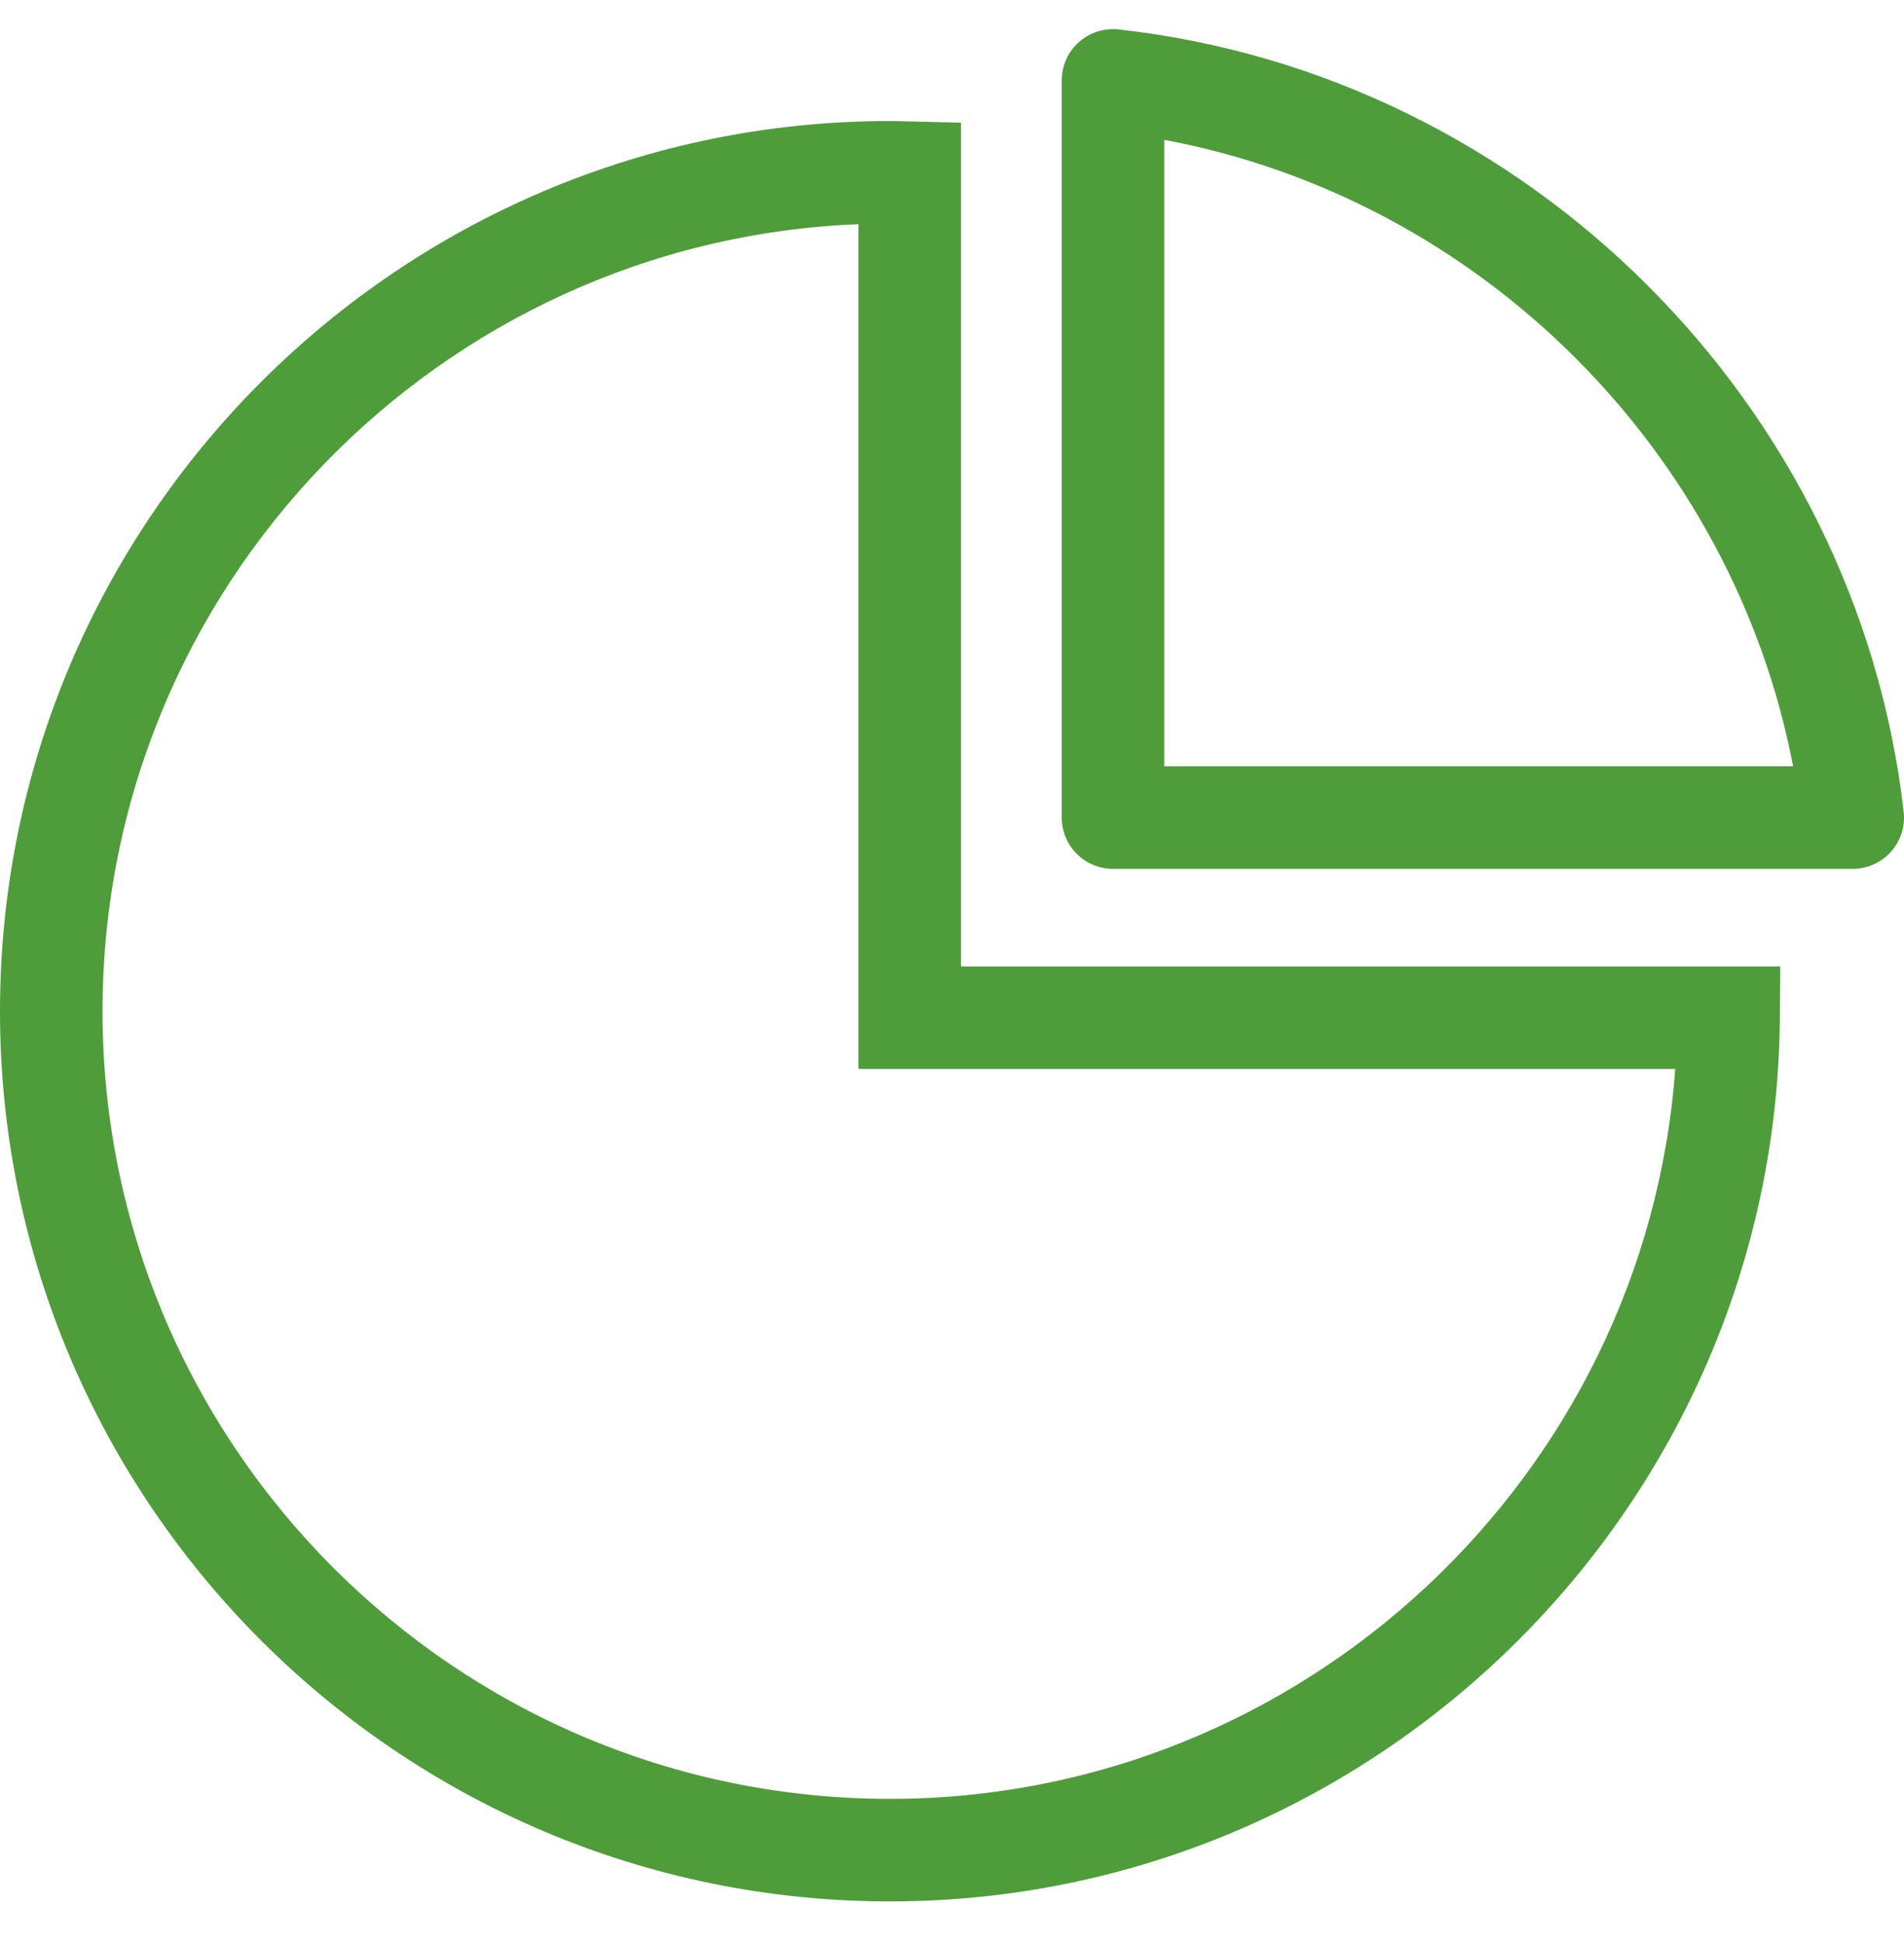
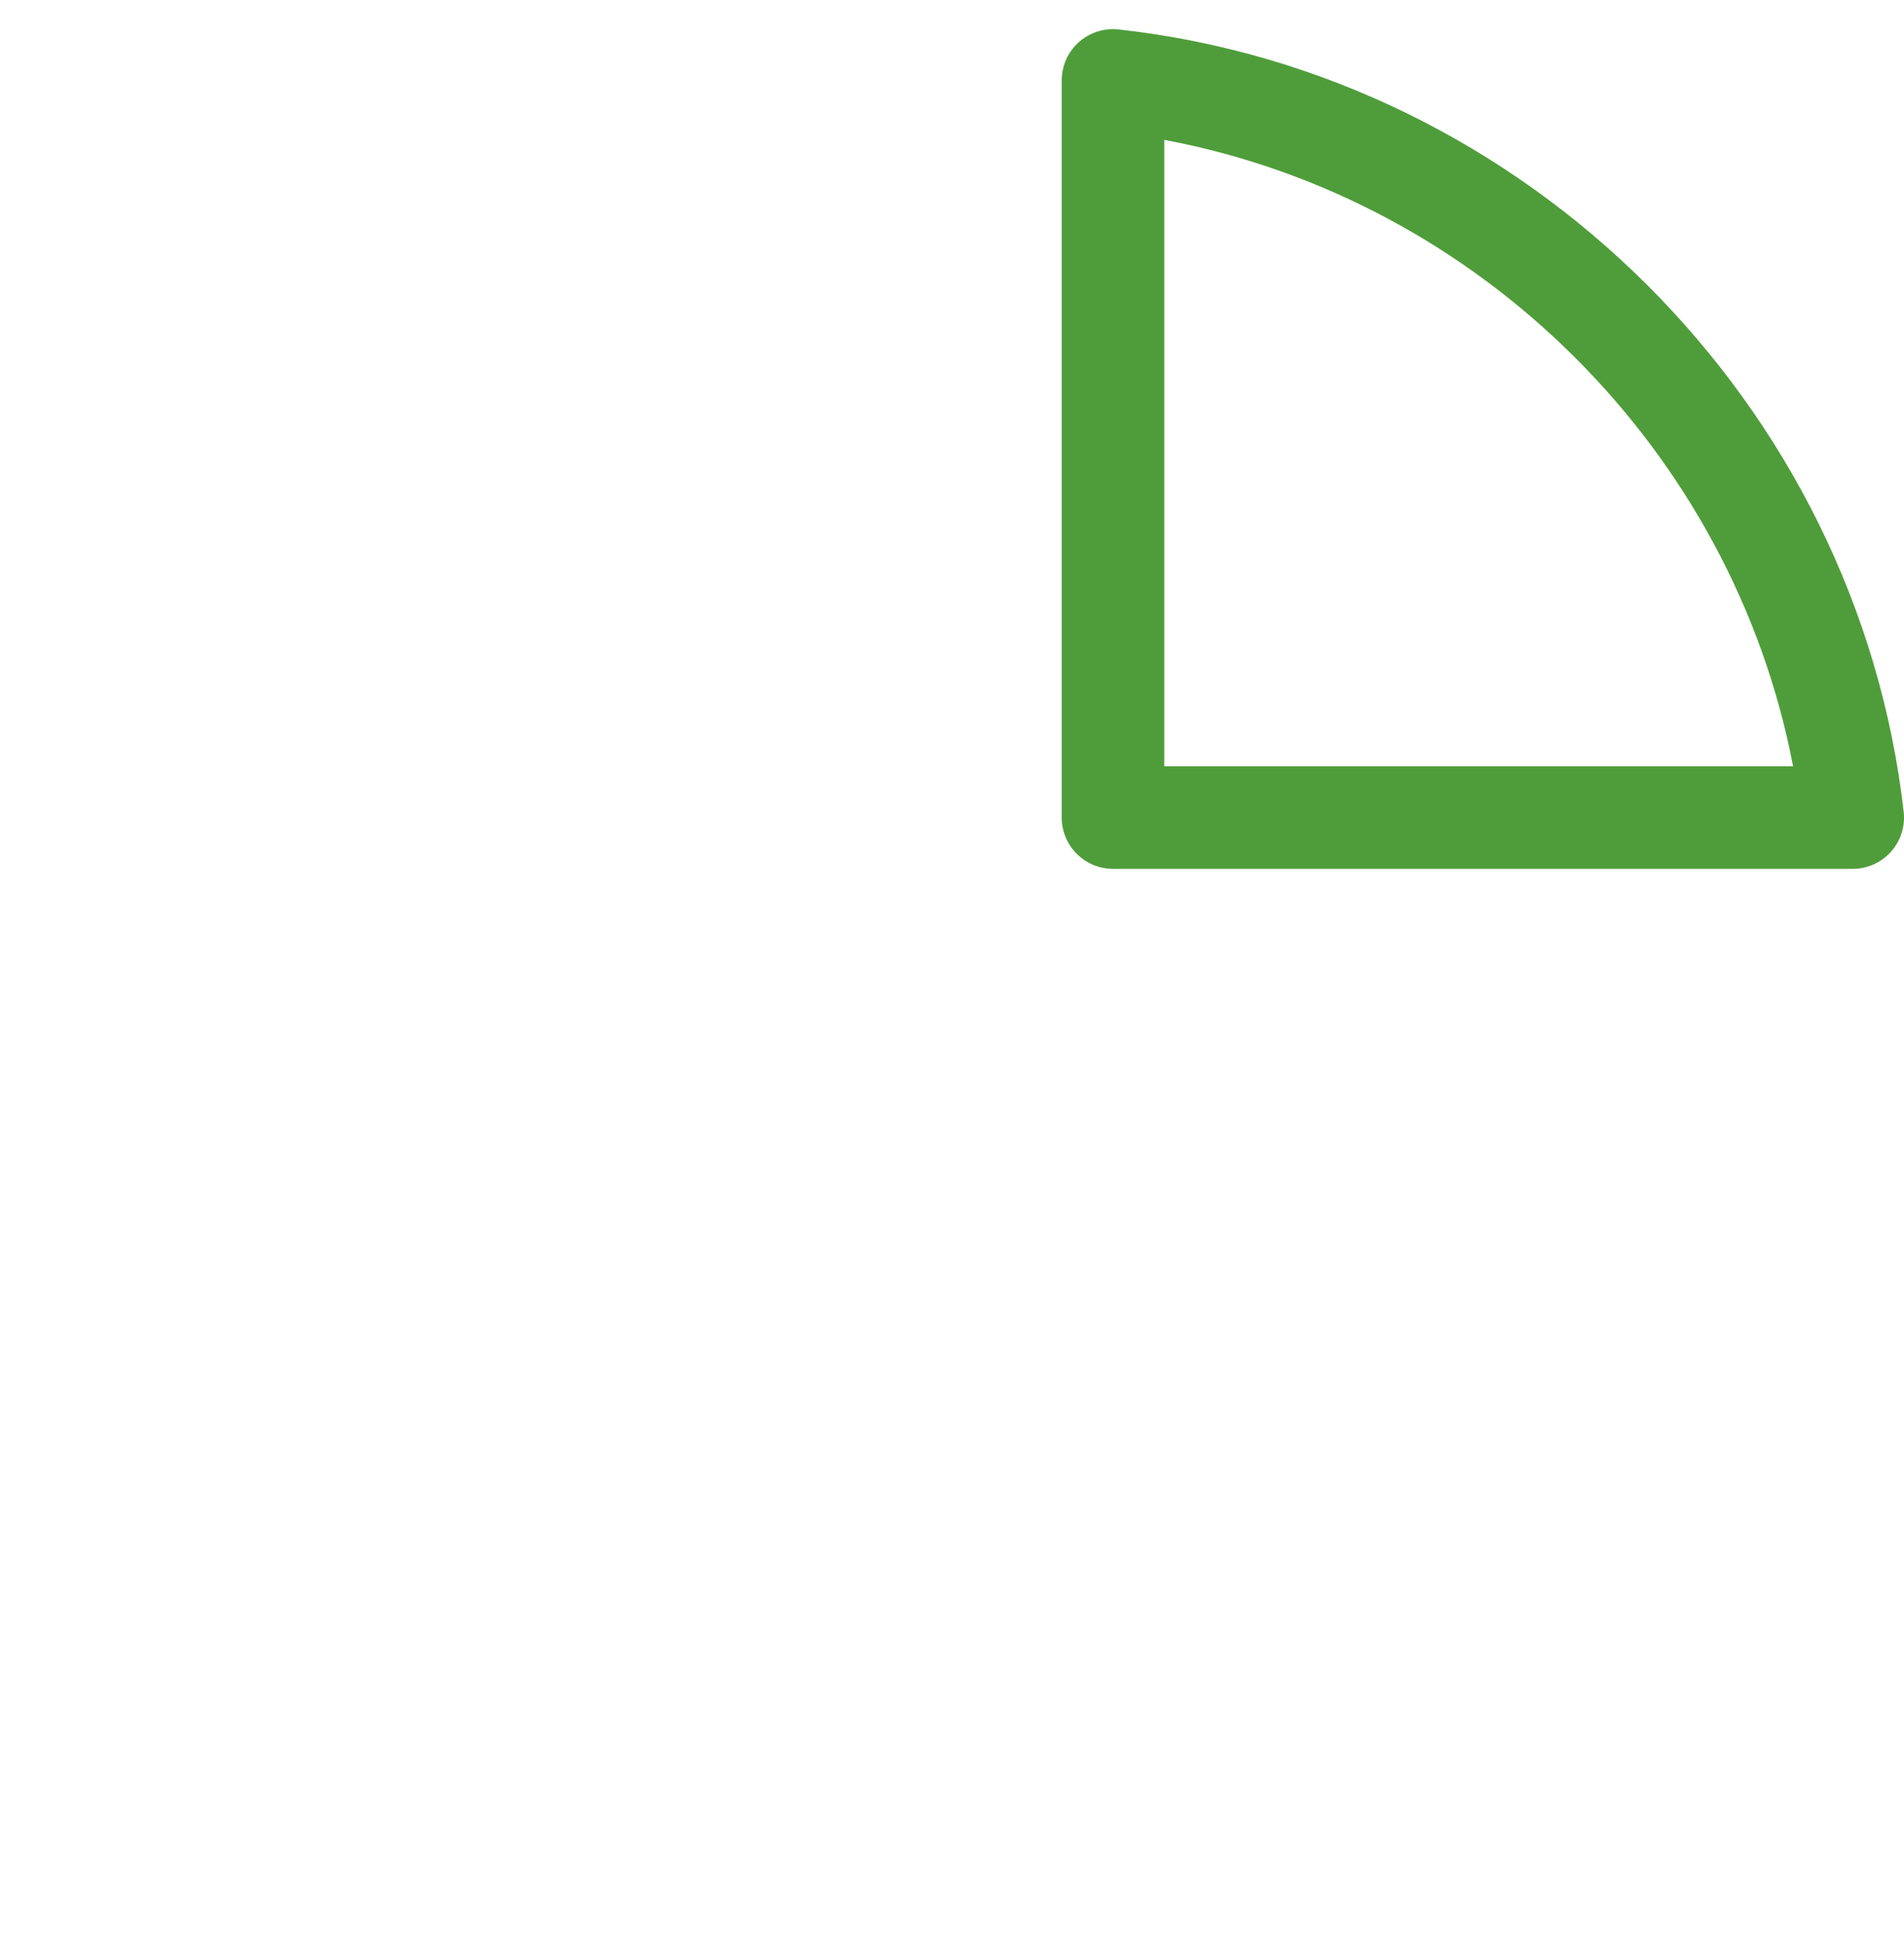
<svg xmlns="http://www.w3.org/2000/svg" width="48" height="49" viewBox="0 0 48 49" fill="none">
  <g clip-path="url(#clip0_46_6732)">
    <path d="M29.351 19.314V3.525C37.308 5.014 43.682 11.362 45.204 19.314H29.351ZM47.992 20.459C46.814 10.173 38.49 1.881 28.2 0.742C28.02 0.722 27.837 0.741 27.664 0.796C27.491 0.852 27.331 0.943 27.196 1.064C27.061 1.185 26.952 1.334 26.878 1.5C26.804 1.666 26.766 1.845 26.766 2.027V20.607C26.766 20.949 26.902 21.278 27.144 21.52C27.387 21.763 27.715 21.899 28.058 21.899H46.708C47.077 21.899 47.428 21.741 47.673 21.467C47.918 21.192 48.034 20.825 47.992 20.459Z" fill="#4F9D3A" />
-     <path d="M42.233 26.944C41.482 37.201 32.861 45.34 22.437 45.34C11.491 45.34 2.585 36.434 2.585 25.487C2.585 14.807 11.062 6.07 21.642 5.651V26.944H42.233ZM24.227 3.092L22.797 3.058C22.677 3.054 22.558 3.05 22.437 3.05C10.066 3.05 0 13.115 0 25.487C0 37.86 10.066 47.925 22.437 47.925C34.713 47.925 44.776 37.938 44.87 25.662L44.881 24.36H24.227V3.092Z" fill="#4F9D3A" />
  </g>
  <defs>
    <clipPath id="clip0_46_6732">
      <rect width="48" height="48" fill="white" transform="translate(0 0.734)" />
    </clipPath>
  </defs>
</svg>